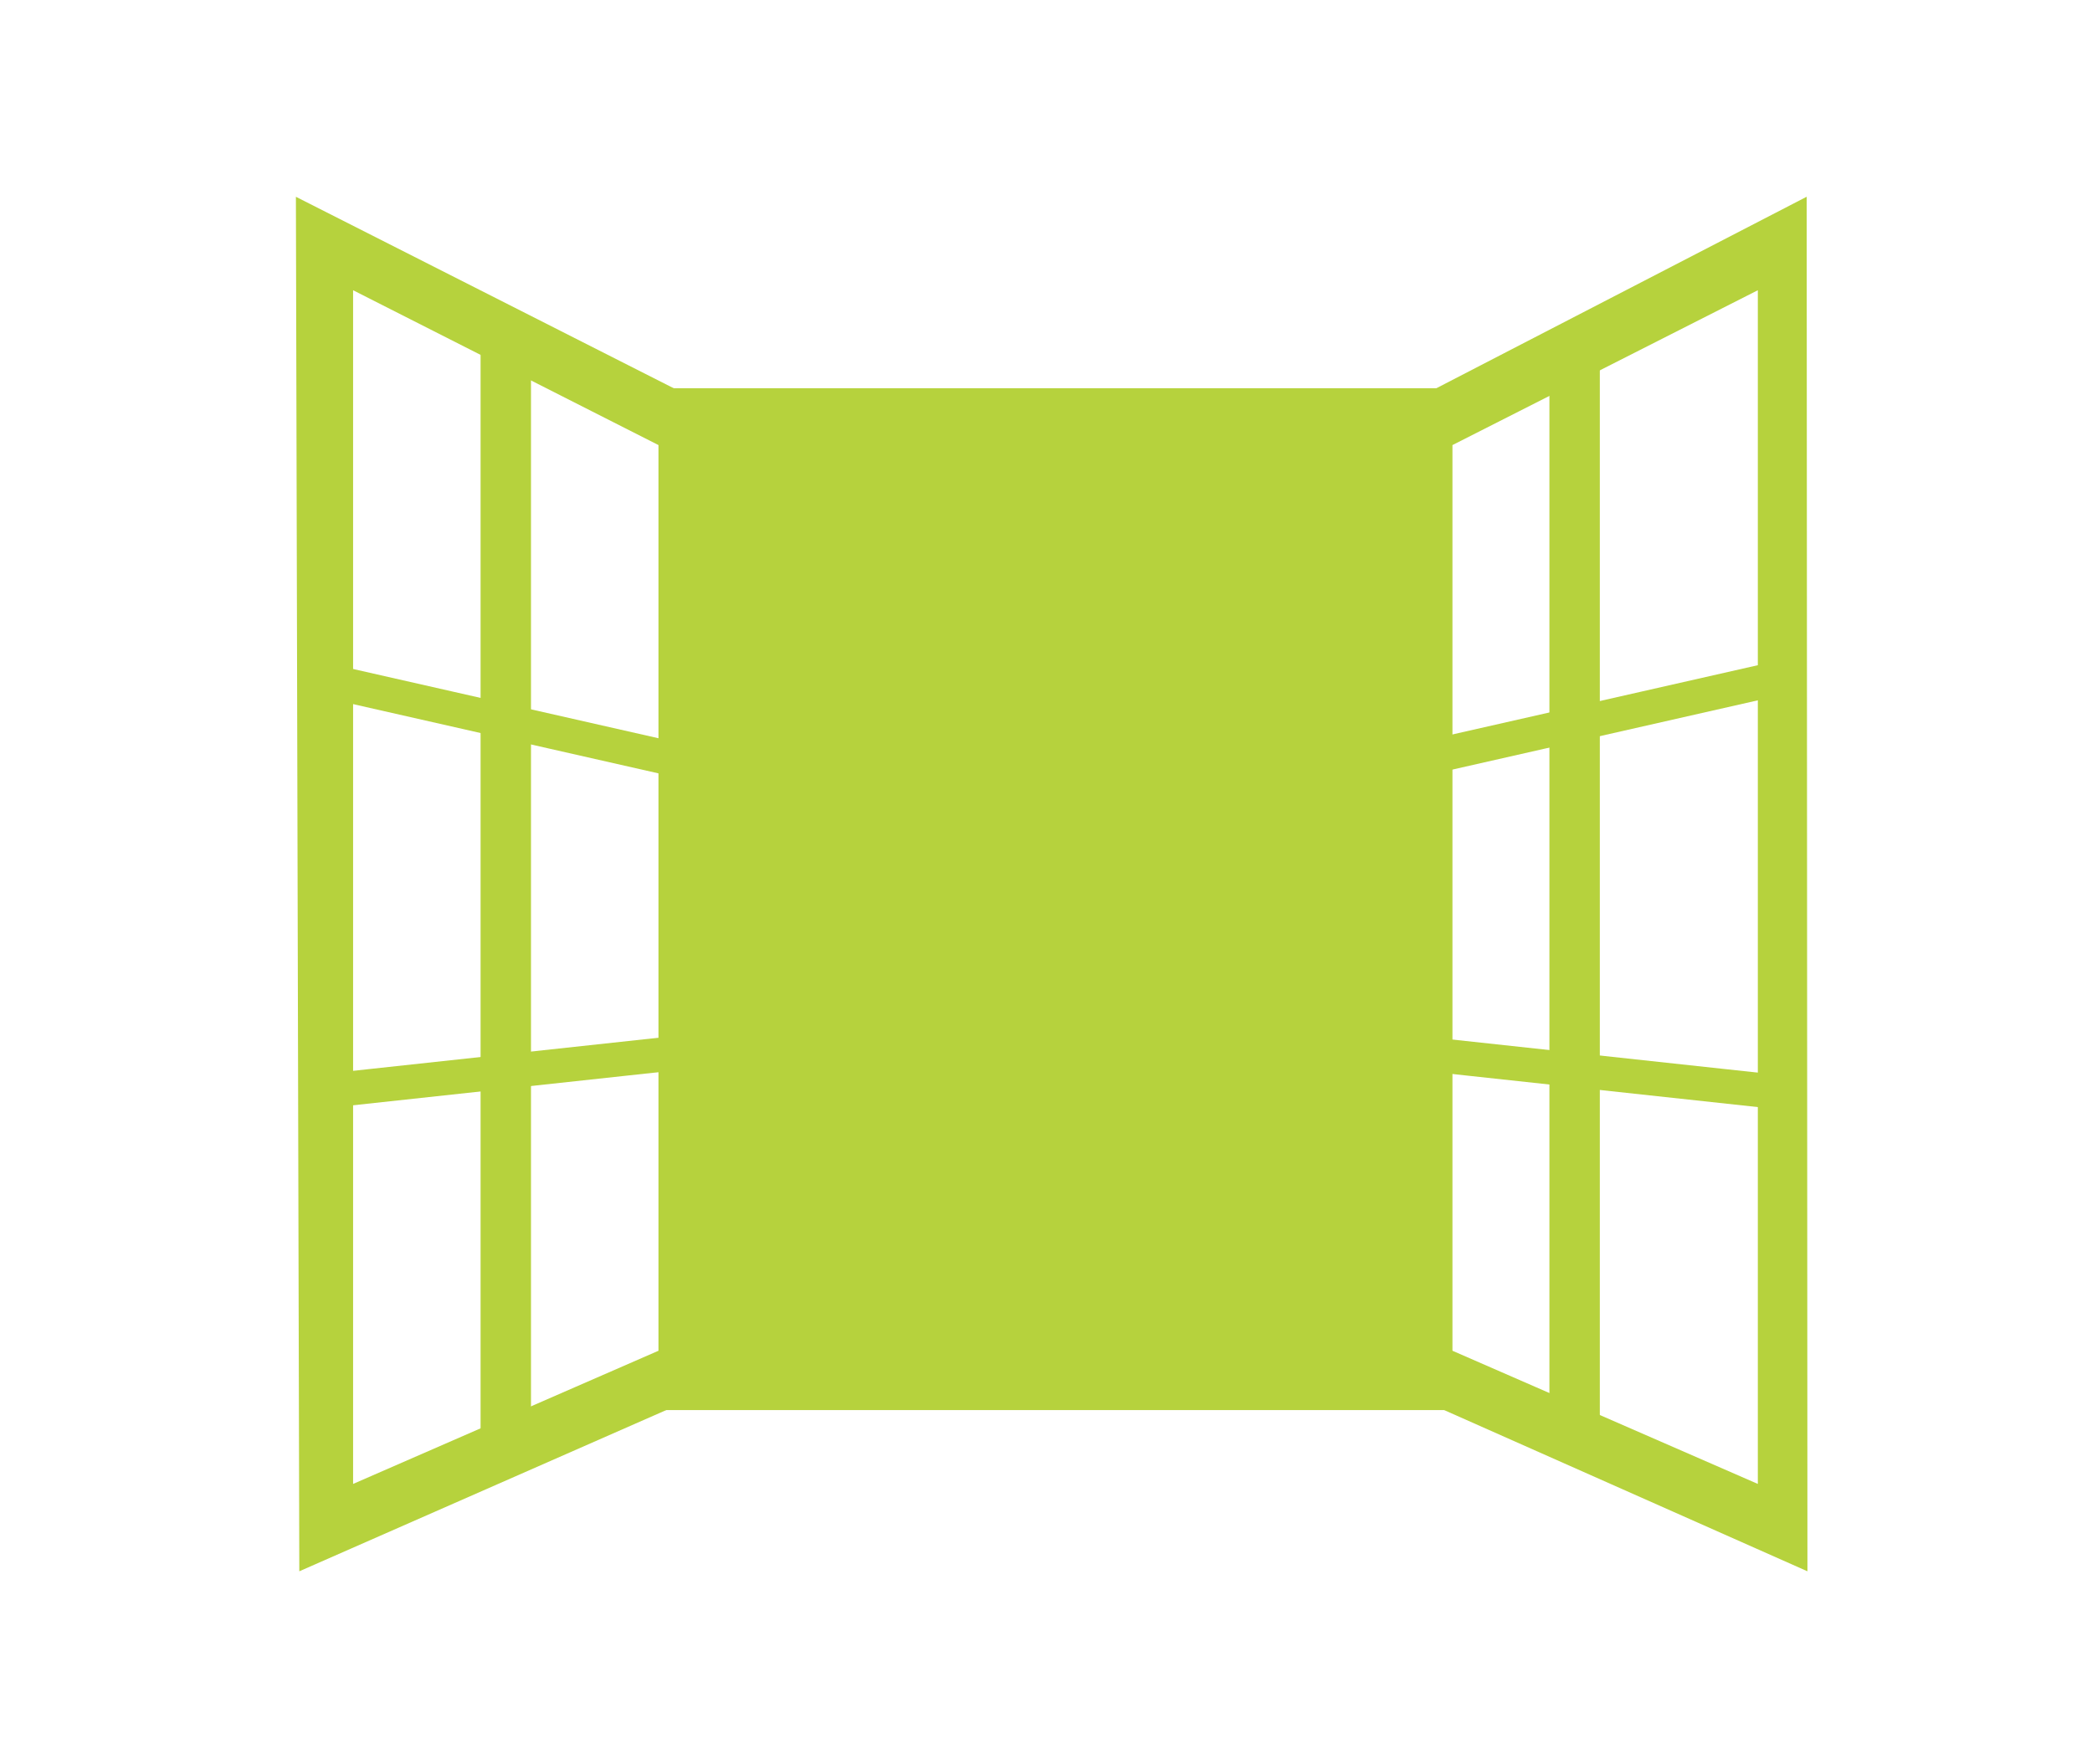
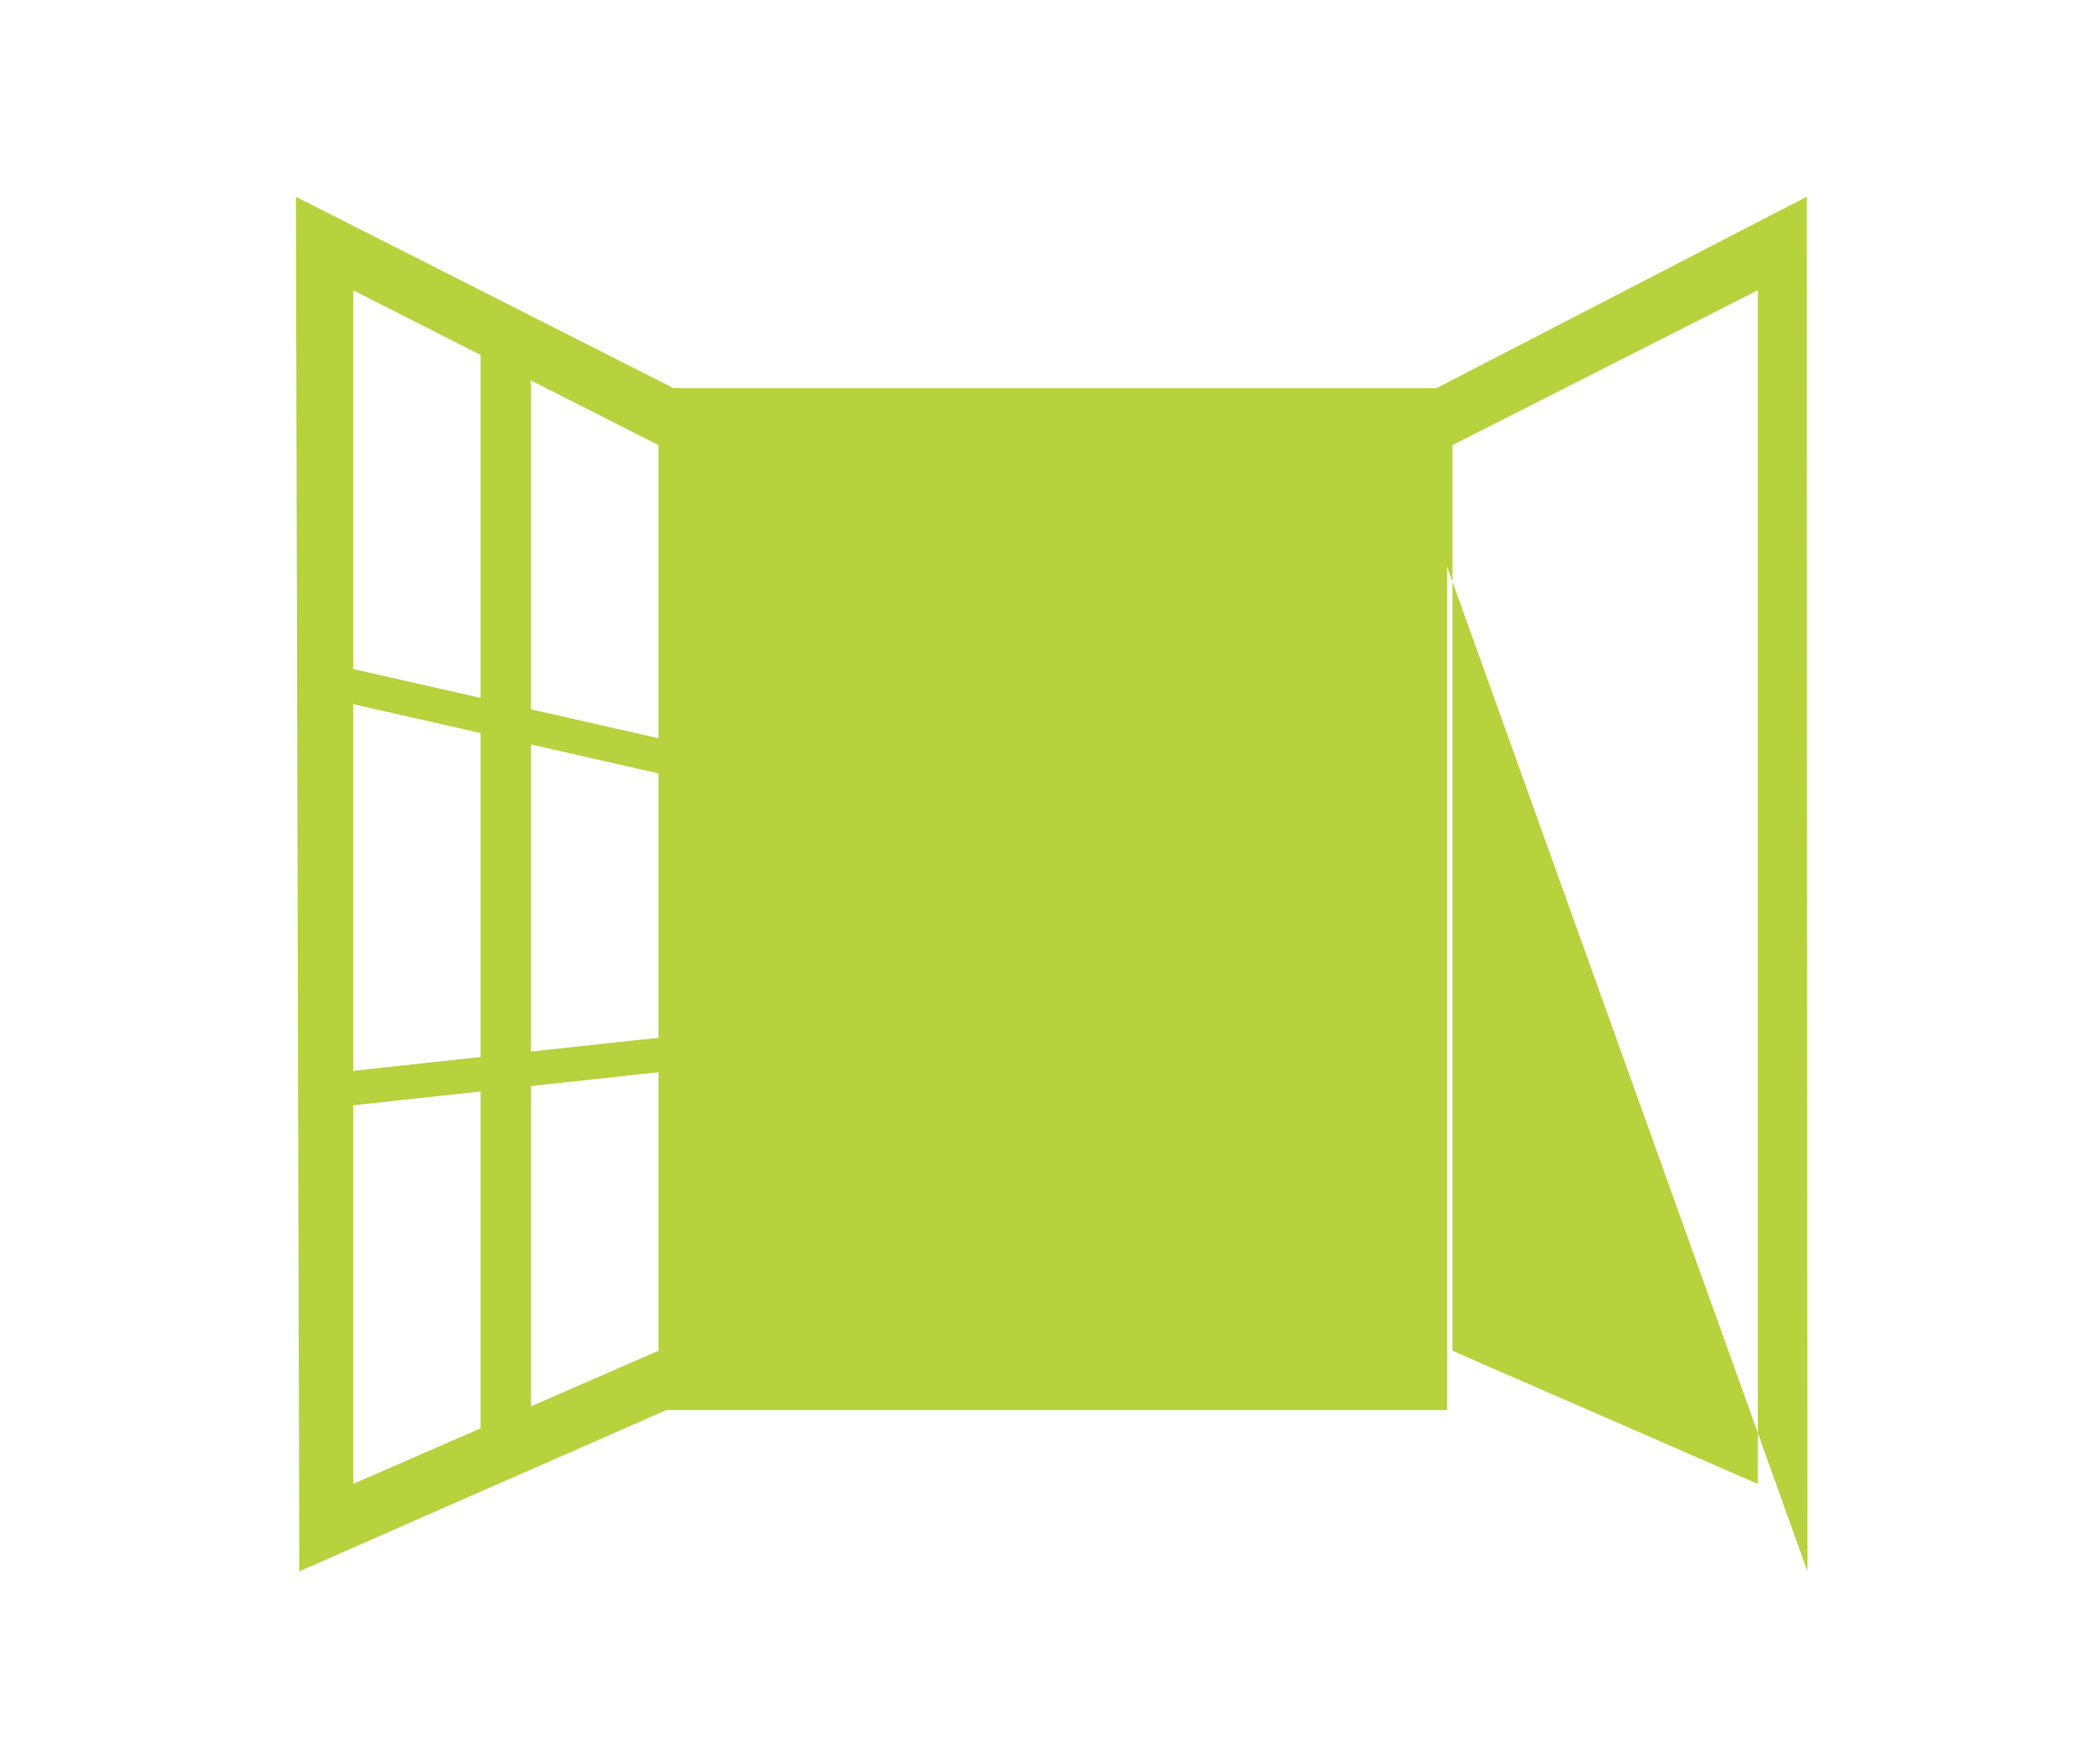
<svg xmlns="http://www.w3.org/2000/svg" width="83" height="70">
  <g fill="none" fill-rule="evenodd">
    <path d="m11.74 7.806.135 54.534 16.673-7.325v-38.69L11.739 7.807Zm2.269 3.709 12.116 6.143V53.59l-12.116 5.284V11.515Z" fill="#B6D23D" />
    <path d="M20.067 14.066v43.215" stroke="#B6D23D" stroke-width="2" />
    <path d="m12.004 26.784 15.808 3.585M12.158 43.368l15.189-1.645" stroke="#B6D23D" stroke-width="1.359" />
-     <path d="m71.679 7.806-16.476 8.52v38.689L71.71 62.34l-.03-54.534Zm-1.937 3.924v47.144L57.626 53.59V17.658l12.116-6.143v.215Z" fill="#B6D23D" />
-     <path d="M62.473 14.066v43.215" stroke="#B6D23D" stroke-width="2" />
-     <path d="m71.083 26.784-15.809 3.585m15.655 12.999-15.19-1.645" stroke="#B6D23D" stroke-width="1.359" />
+     <path d="m71.679 7.806-16.476 8.52L71.71 62.34l-.03-54.534Zm-1.937 3.924v47.144L57.626 53.59V17.658l12.116-6.143v.215Z" fill="#B6D23D" />
    <path stroke="#B6D23D" stroke-width="2" fill="#B6D23D" d="M27.336 54.945h29.079V16.402H27.336z" />
  </g>
</svg>